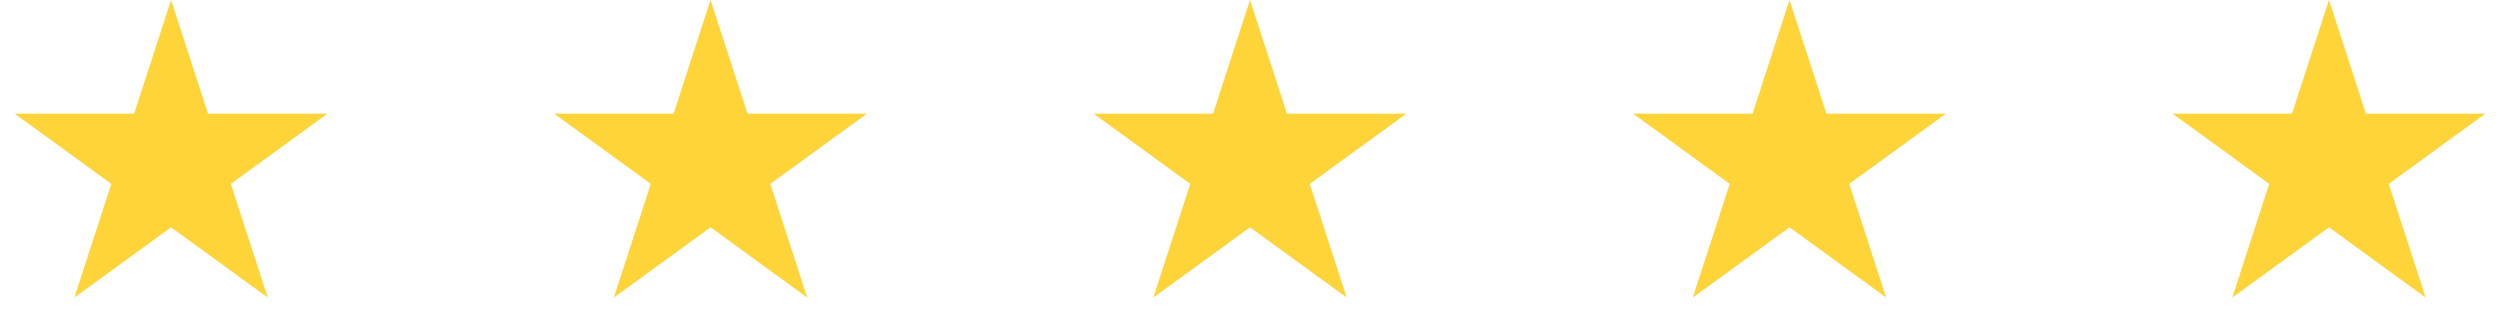
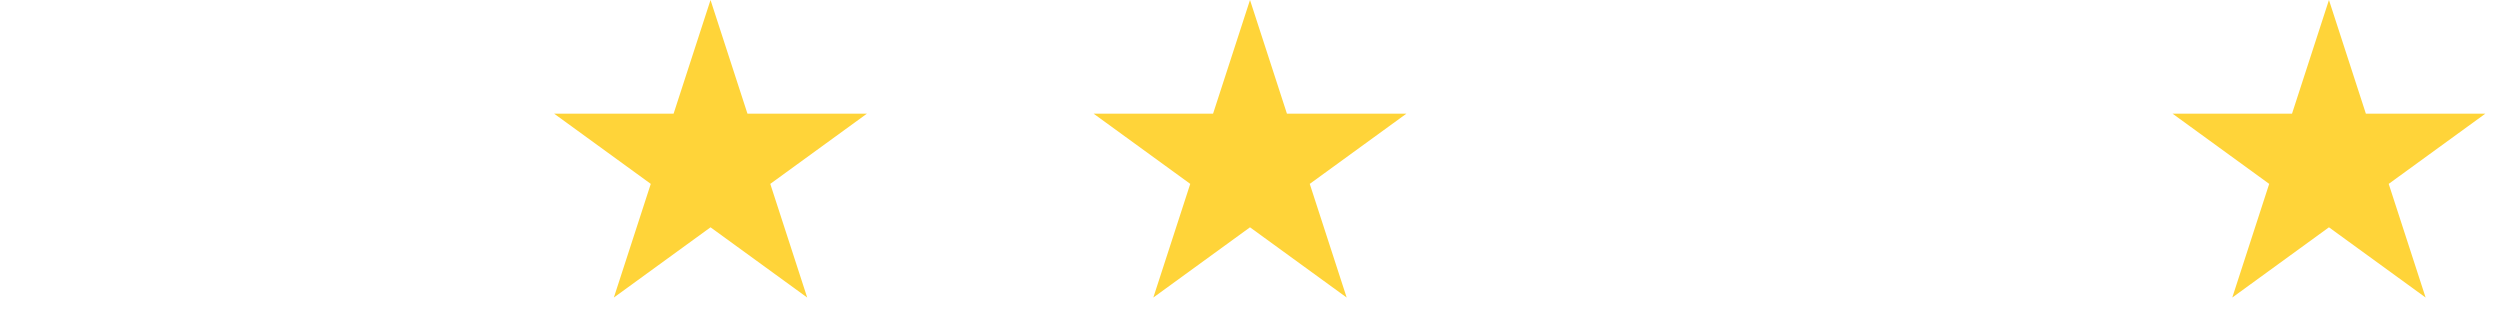
<svg xmlns="http://www.w3.org/2000/svg" width="190" height="25" viewBox="0 0 190 25" fill="none">
-   <path d="M13 0L15.806 8.637H24.888L17.541 13.975L20.347 22.613L13 17.275L5.653 22.613L8.459 13.975L1.112 8.637H10.194L13 0Z" fill="#FFD439" />
  <path d="M54 0L56.806 8.637H65.888L58.541 13.975L61.347 22.613L54 17.275L46.653 22.613L49.459 13.975L42.112 8.637H51.194L54 0Z" fill="#FFD439" />
  <path d="M95 0L97.806 8.637H106.888L99.541 13.975L102.347 22.613L95 17.275L87.653 22.613L90.459 13.975L83.112 8.637H92.194L95 0Z" fill="#FFD439" />
-   <path d="M136 0L138.806 8.637H147.888L140.541 13.975L143.347 22.613L136 17.275L128.653 22.613L131.459 13.975L124.112 8.637H133.194L136 0Z" fill="#FFD439" />
  <path d="M177 0L179.806 8.637H188.888L181.541 13.975L184.347 22.613L177 17.275L169.653 22.613L172.459 13.975L165.112 8.637H174.194L177 0Z" fill="#FFD439" />
</svg>